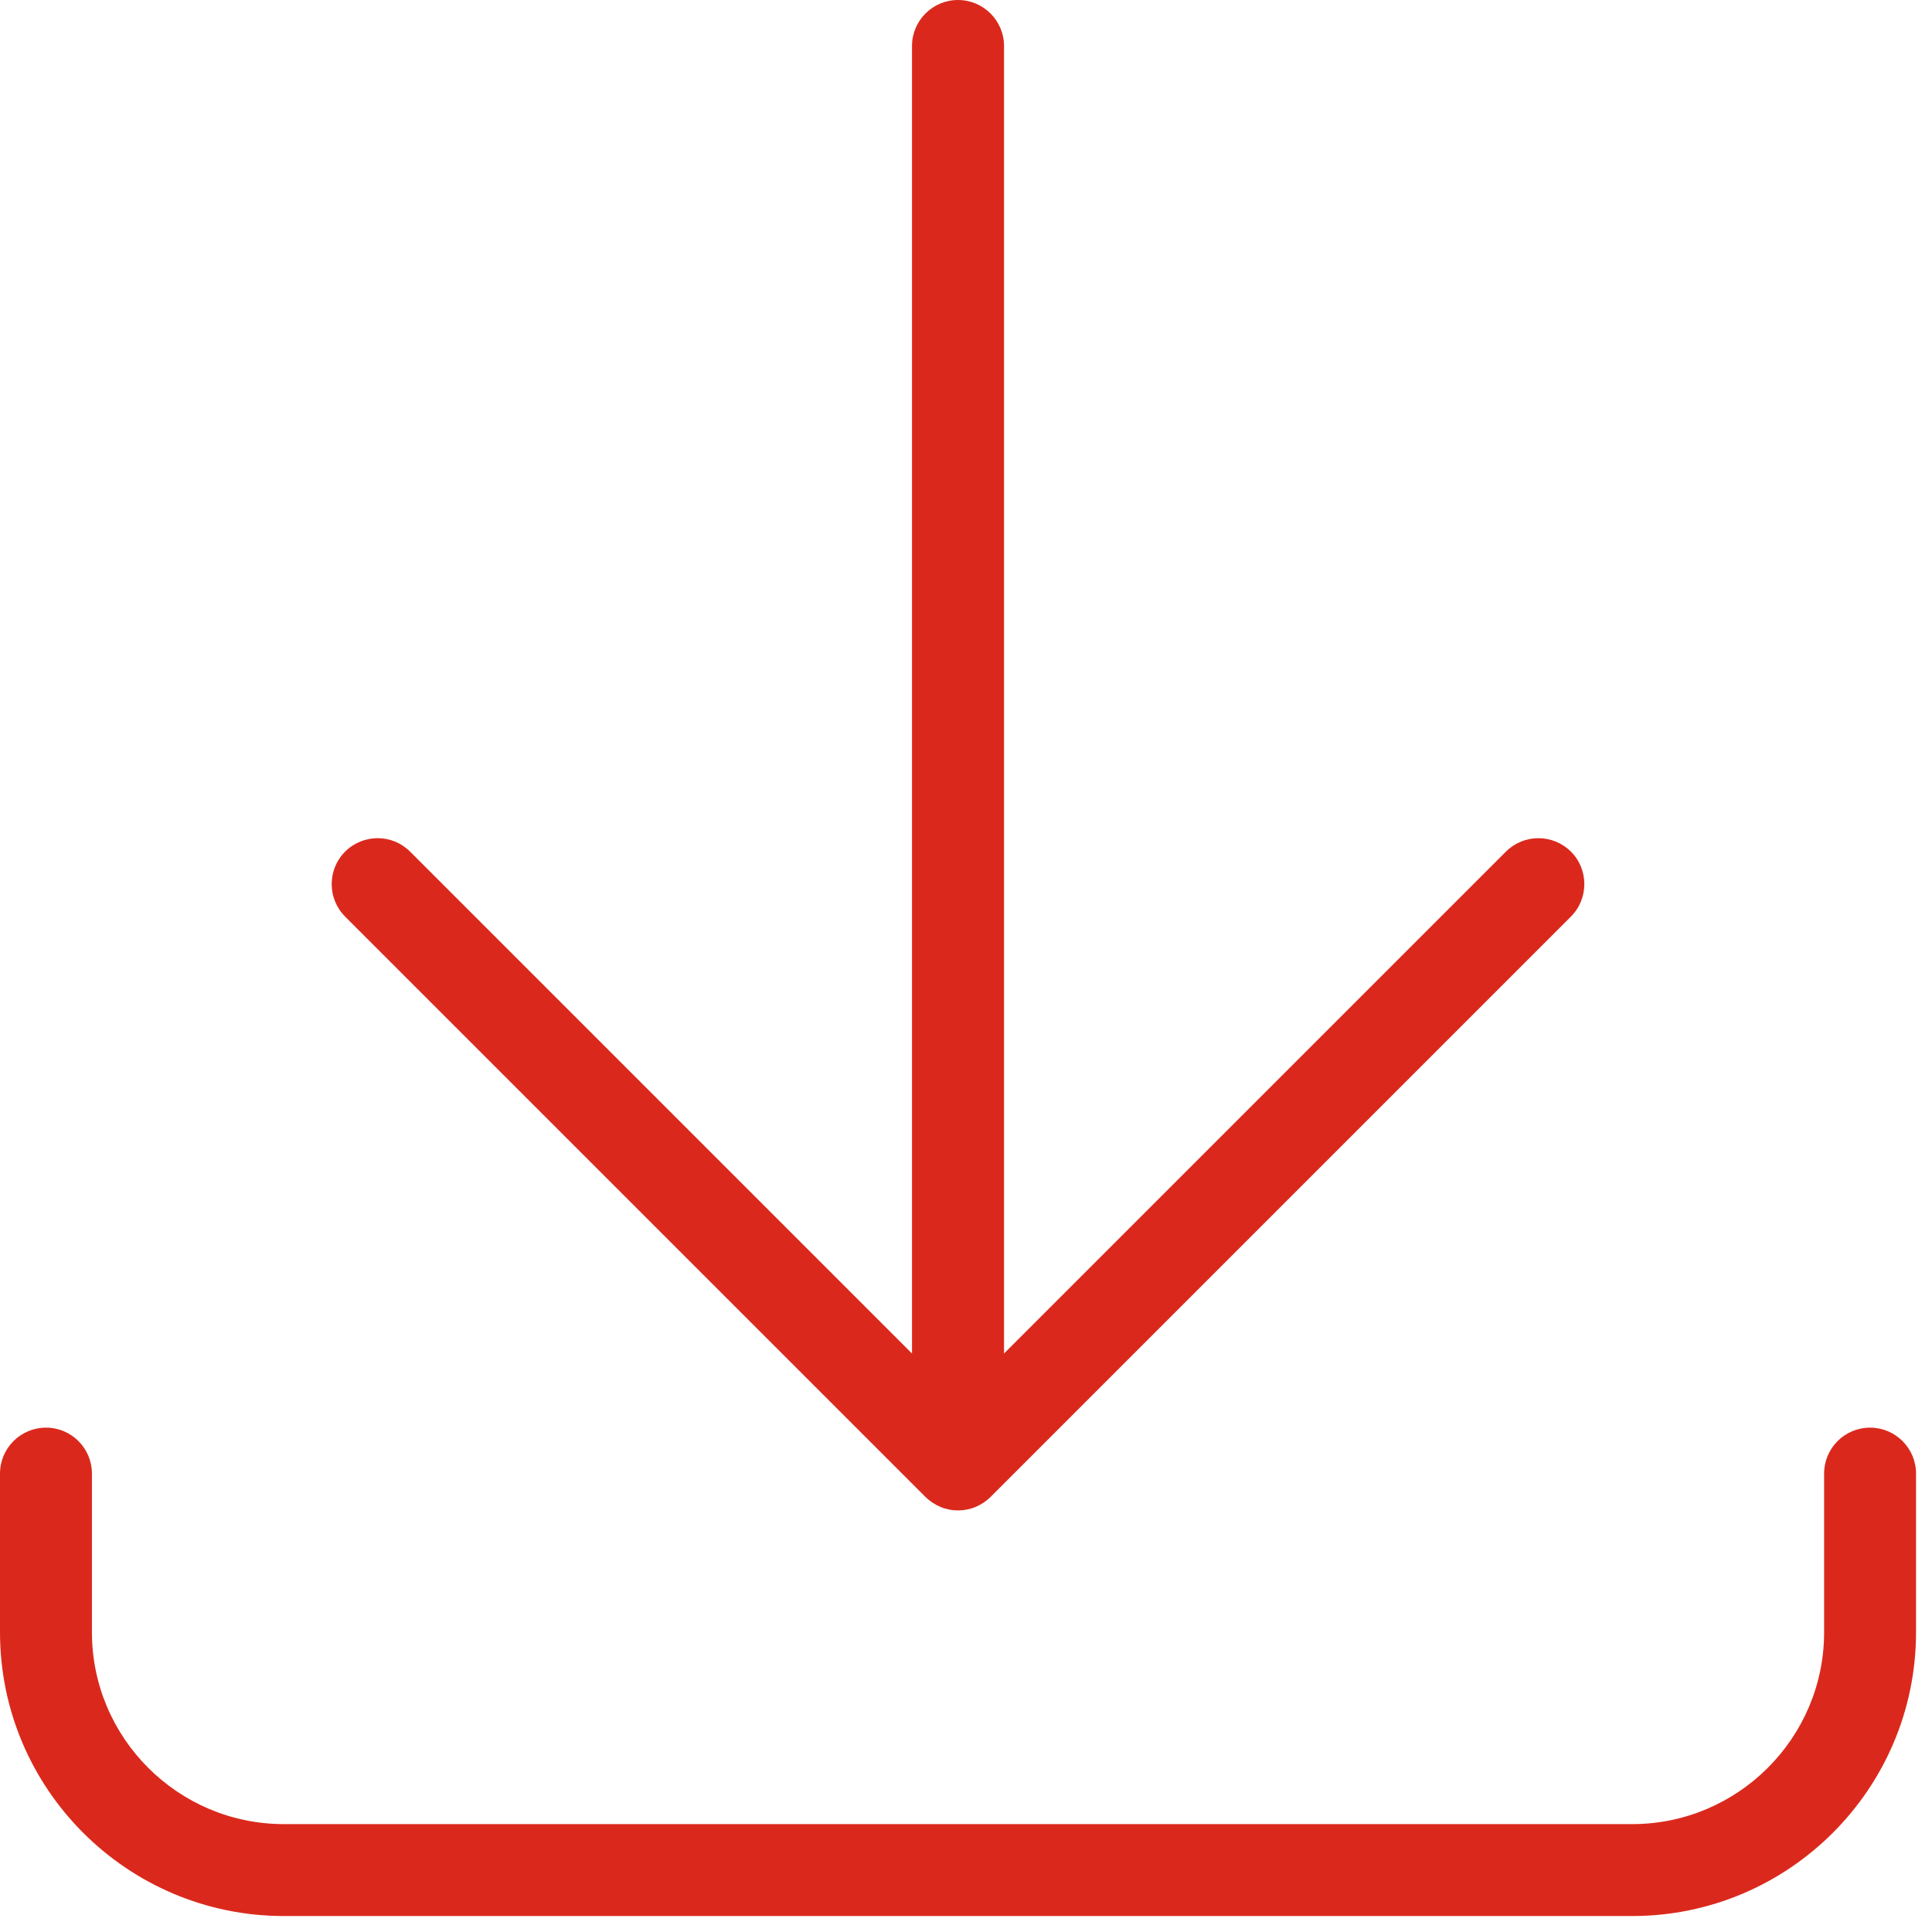
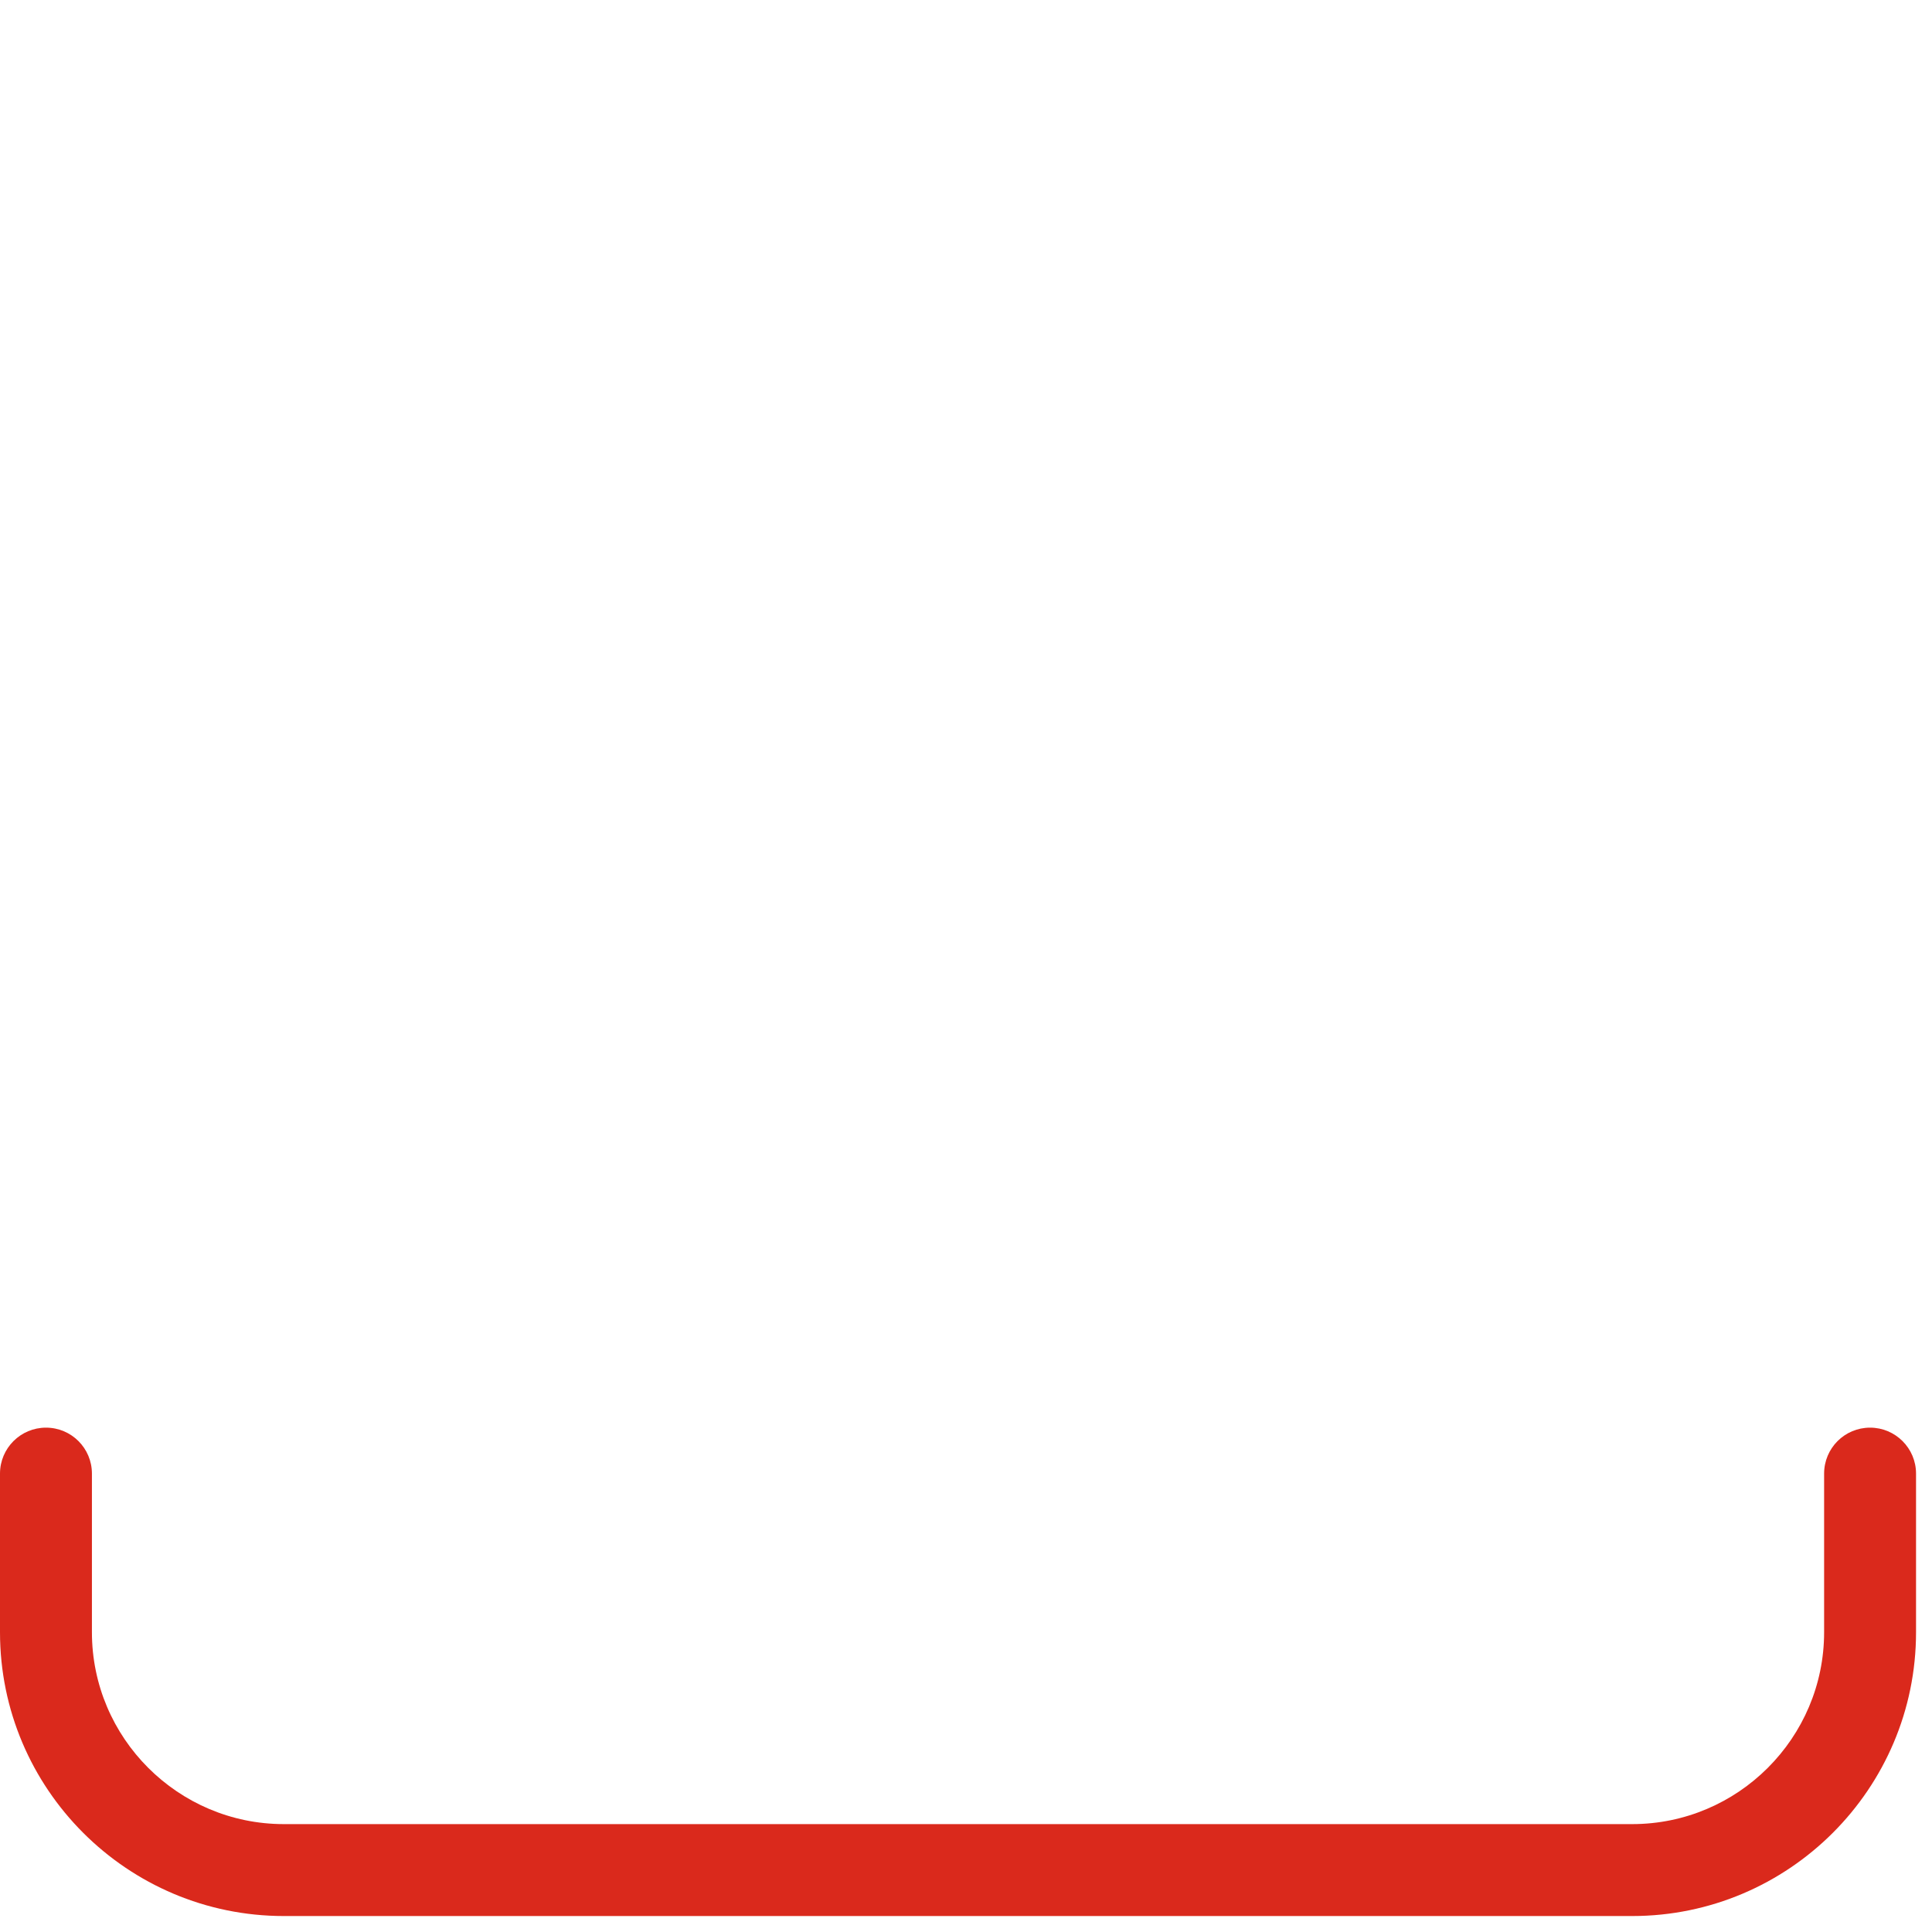
<svg xmlns="http://www.w3.org/2000/svg" width="19px" height="19px" viewBox="0 0 19 19" version="1.1">
  <title>Icon/Ladda ner</title>
  <g id="Obligationer" stroke="none" stroke-width="1" fill="none" fill-rule="evenodd">
    <g id="RIH---Obligationer---Desktop" transform="translate(-1127, -423)" fill="#DA291C">
      <g id="Group" transform="translate(503, 346)">
        <g transform="translate(624, 77)" id="Icon/Ladda-ner">
          <path d="M18.391,14.04 C18.141,14.04 17.939,14.242 17.939,14.492 L17.939,16.052 C17.939,17.092 17.092,17.939 16.051,17.939 L2.792,17.939 C1.751,17.939 0.904,17.092 0.904,16.052 L0.904,14.492 C0.904,14.242 0.702,14.04 0.452,14.04 C0.203,14.04 0,14.242 0,14.492 L0,16.052 C0,17.592 1.252,18.843 2.792,18.843 L16.051,18.843 C17.591,18.843 18.843,17.592 18.843,16.052 L18.843,14.492 C18.843,14.242 18.64,14.04 18.391,14.04" id="Fill-1" />
-           <path d="M9.101,14.721 C9.143,14.763 9.194,14.796 9.249,14.82 C9.304,14.843 9.363,14.854 9.421,14.854 C9.48,14.854 9.539,14.843 9.594,14.82 C9.65,14.796 9.7,14.763 9.742,14.721 L15.449,9.014 C15.625,8.838 15.625,8.551 15.449,8.375 C15.272,8.199 14.986,8.199 14.81,8.375 L9.874,13.311 L9.874,0.452 C9.874,0.203 9.671,0 9.421,0 C9.172,0 8.969,0.203 8.969,0.452 L8.969,13.311 L4.033,8.375 C3.857,8.199 3.571,8.199 3.394,8.375 C3.218,8.551 3.218,8.838 3.394,9.014 L9.101,14.721 Z" id="Fill-4" />
        </g>
      </g>
    </g>
  </g>
</svg>